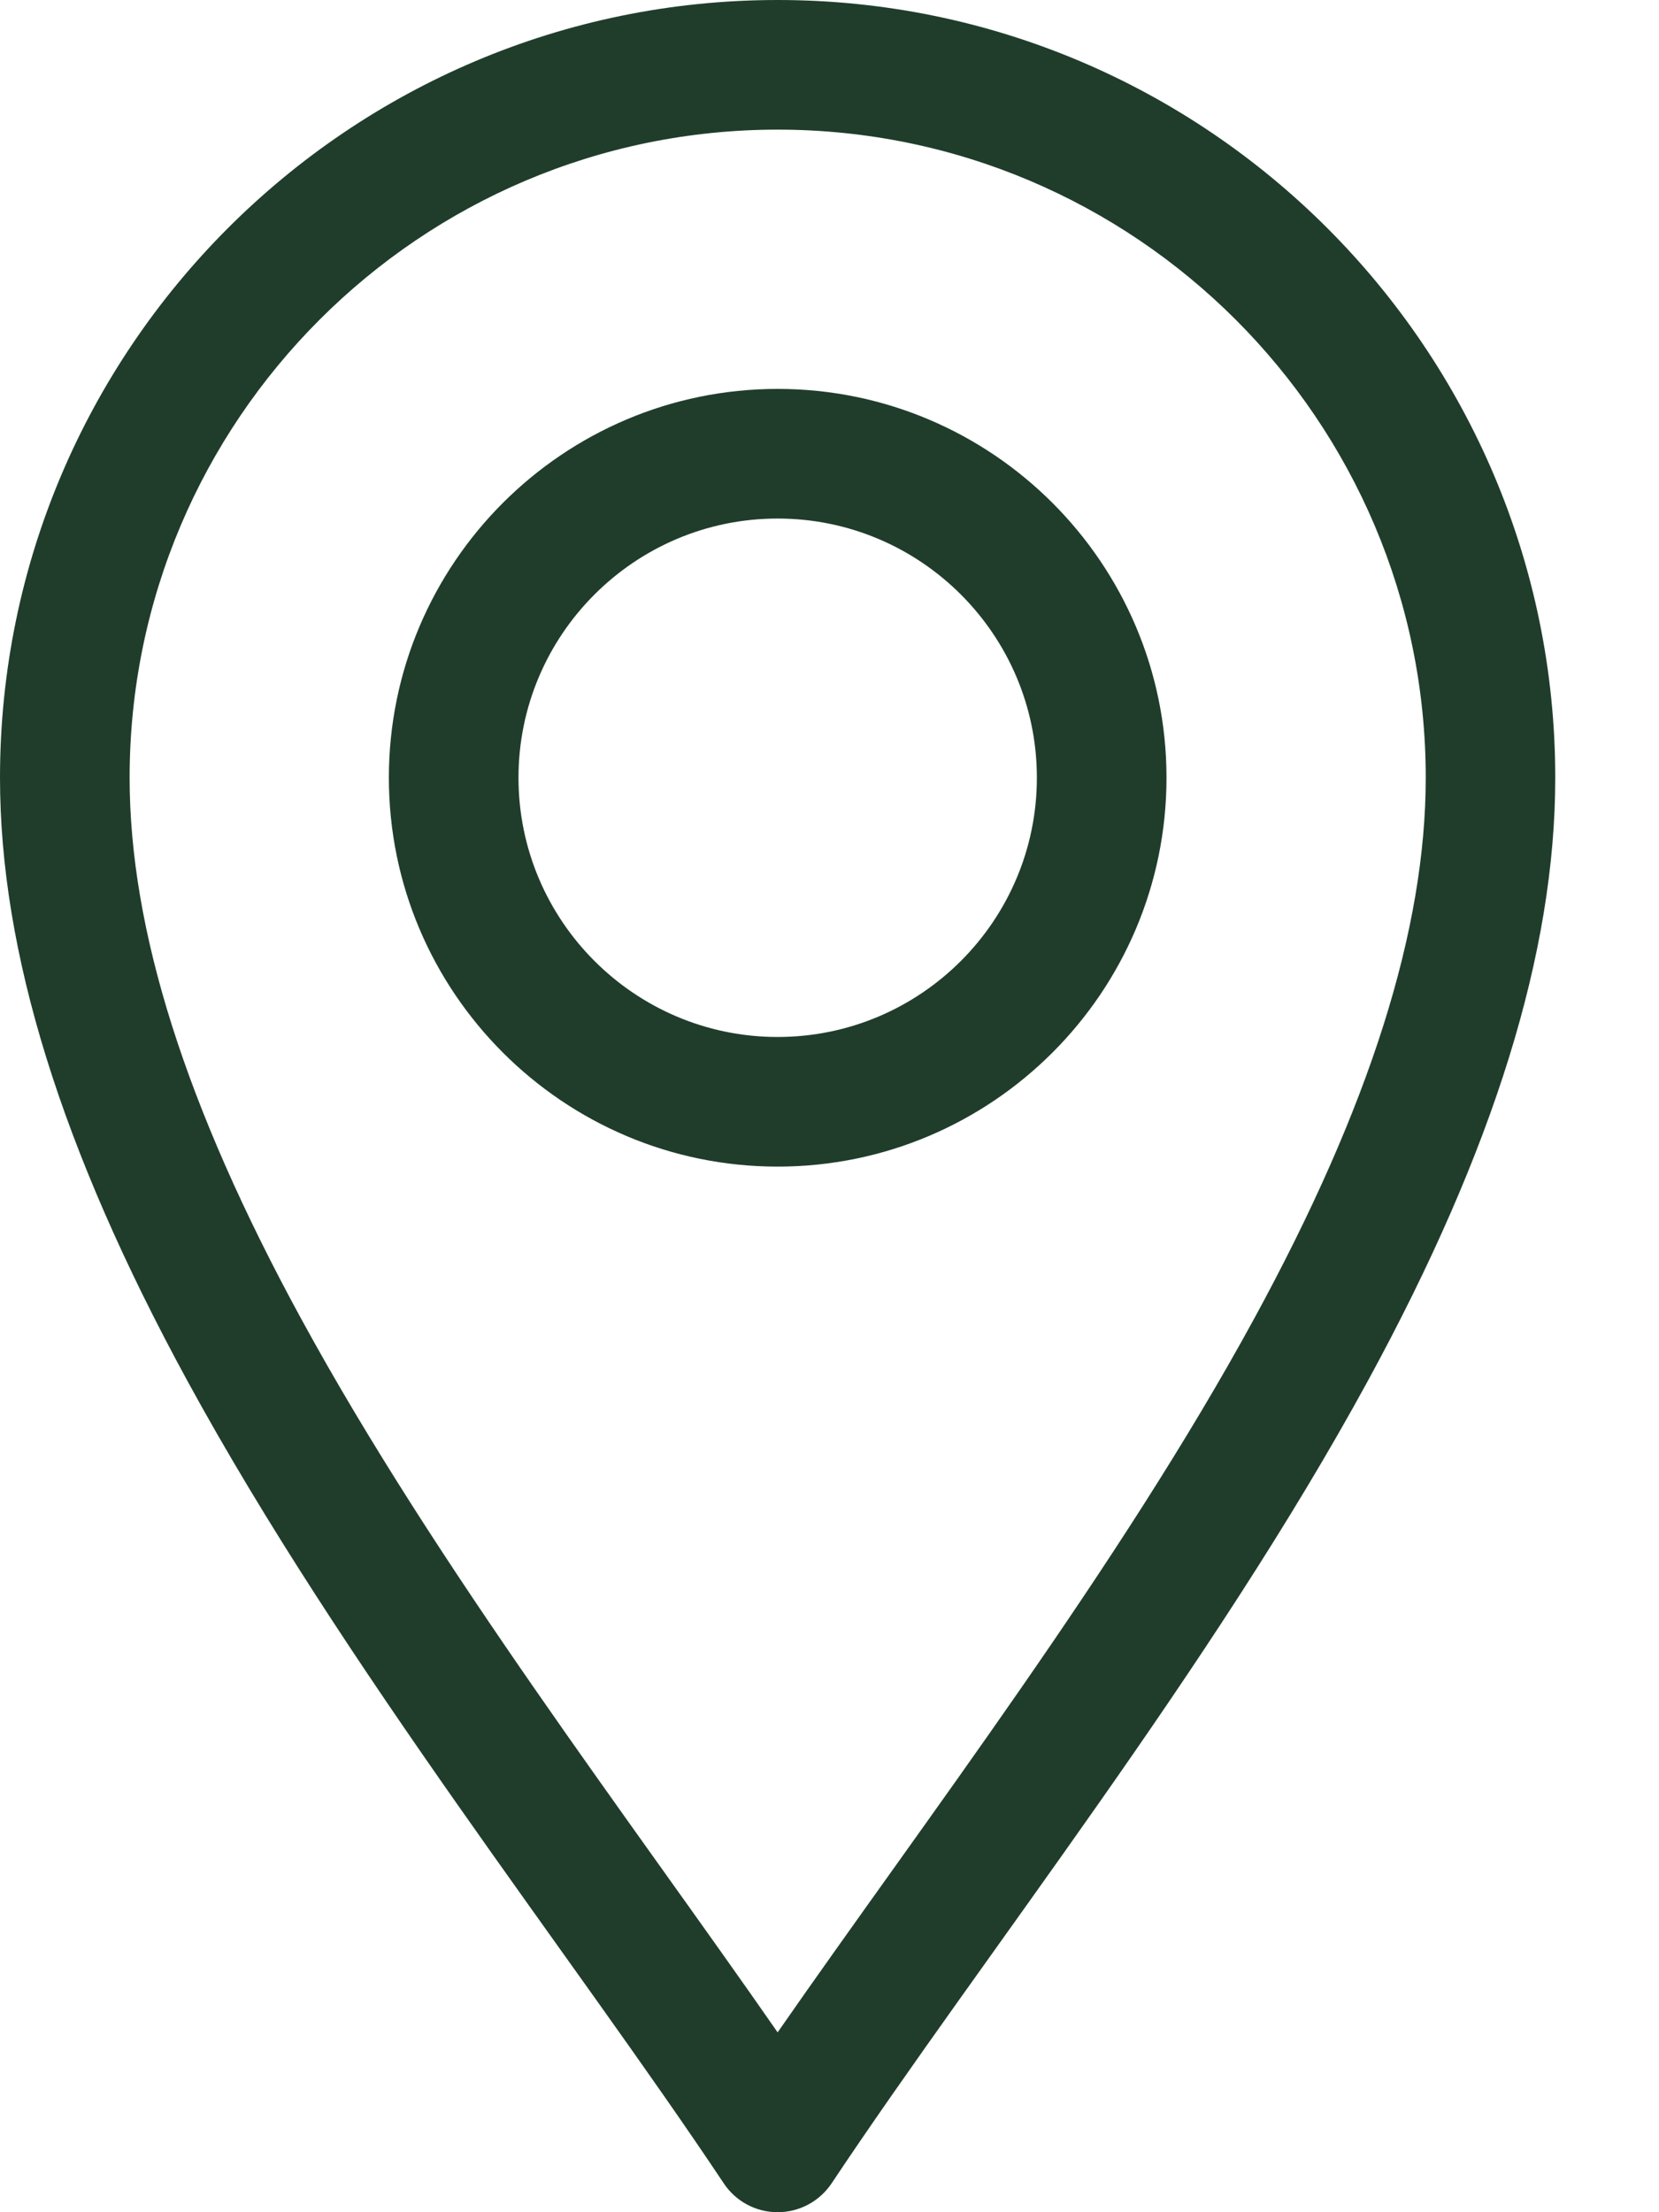
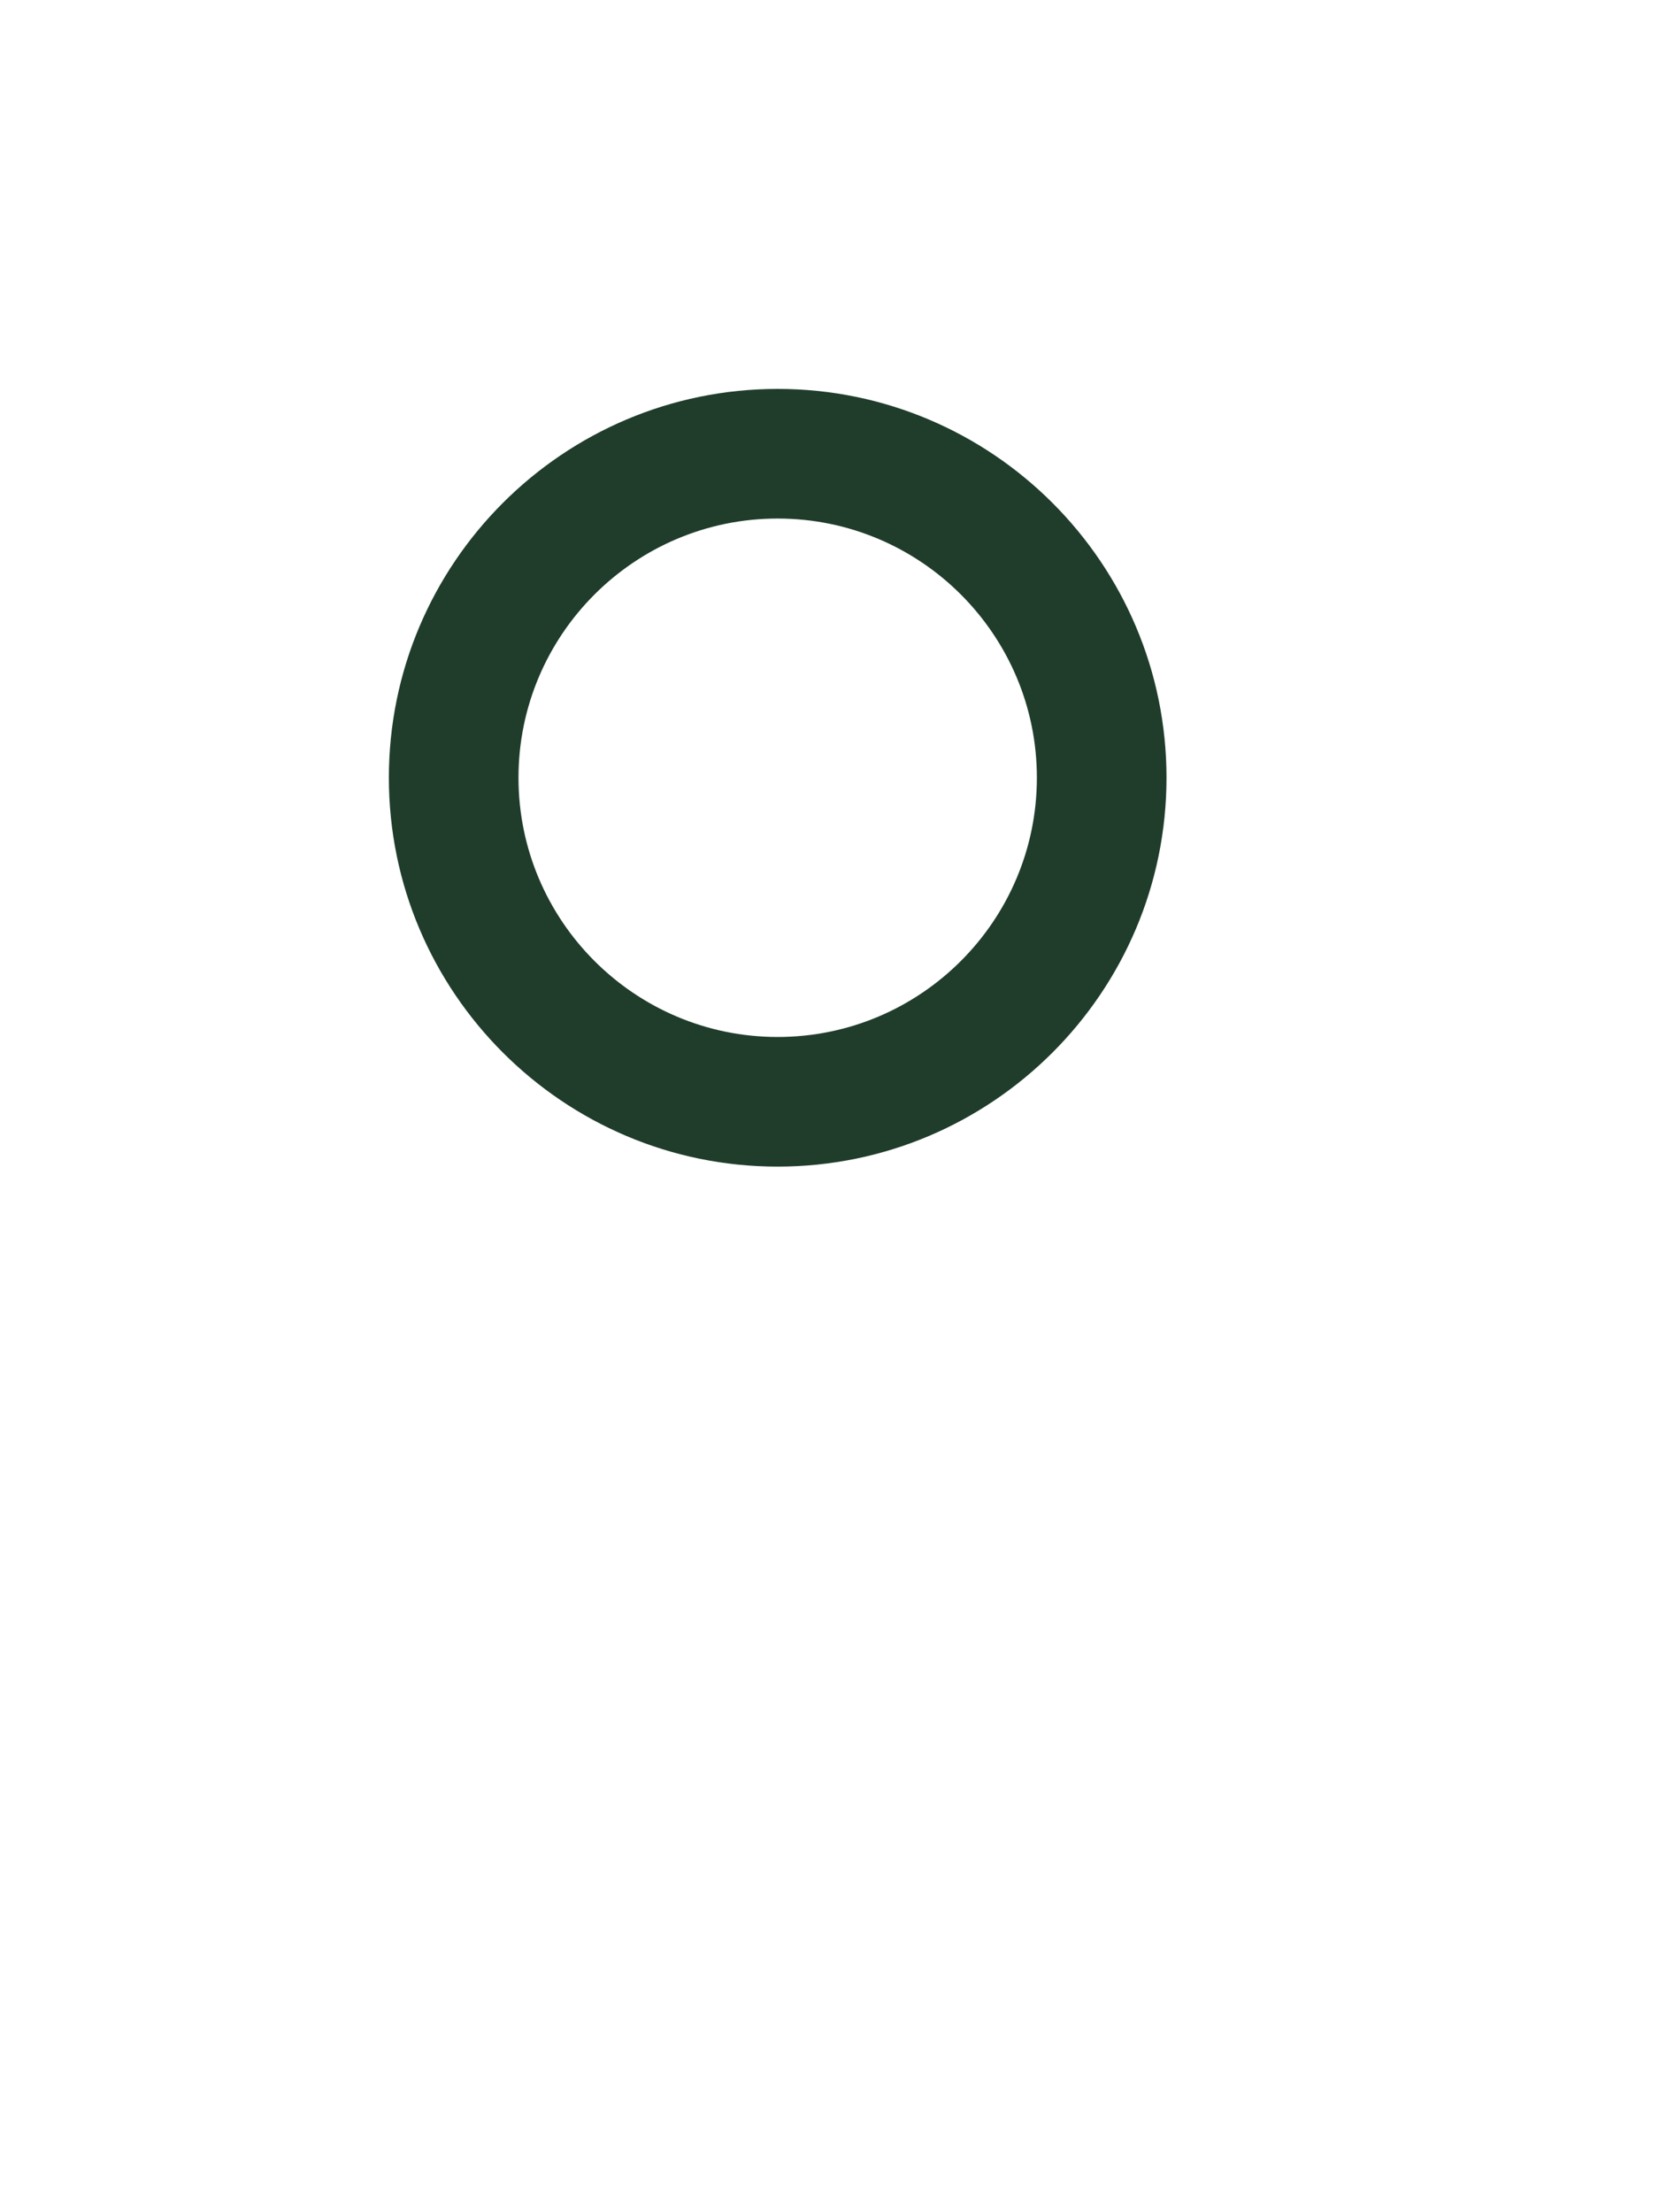
<svg xmlns="http://www.w3.org/2000/svg" width="15" height="20" viewBox="0 0 15 20" fill="none">
-   <path d="M6.544 19.739C6.652 19.902 6.835 20 7.031 20C7.227 20 7.41 19.902 7.519 19.739C8.905 17.659 10.948 15.09 12.371 12.478C13.509 10.389 14.062 8.607 14.062 7.031C14.062 3.154 10.908 0 7.031 0C3.154 0 0 3.154 0 7.031C0 8.607 0.553 10.389 1.691 12.478C3.114 15.088 5.16 17.663 6.544 19.739ZM7.031 1.172C10.262 1.172 12.891 3.8 12.891 7.031C12.891 8.406 12.384 10.005 11.342 11.917C10.115 14.169 8.365 16.453 7.031 18.374C5.698 16.454 3.947 14.169 2.72 11.917C1.678 10.005 1.172 8.406 1.172 7.031C1.172 3.8 3.8 1.172 7.031 1.172Z" fill="#203D2C" />
  <path d="M7.031 10.547C8.97 10.547 10.547 8.97 10.547 7.031C10.547 5.093 8.97 3.516 7.031 3.516C5.093 3.516 3.516 5.093 3.516 7.031C3.516 8.97 5.093 10.547 7.031 10.547ZM7.031 4.688C8.324 4.688 9.375 5.739 9.375 7.031C9.375 8.324 8.324 9.375 7.031 9.375C5.739 9.375 4.688 8.324 4.688 7.031C4.688 5.739 5.739 4.688 7.031 4.688Z" fill="#203D2C" />
</svg>